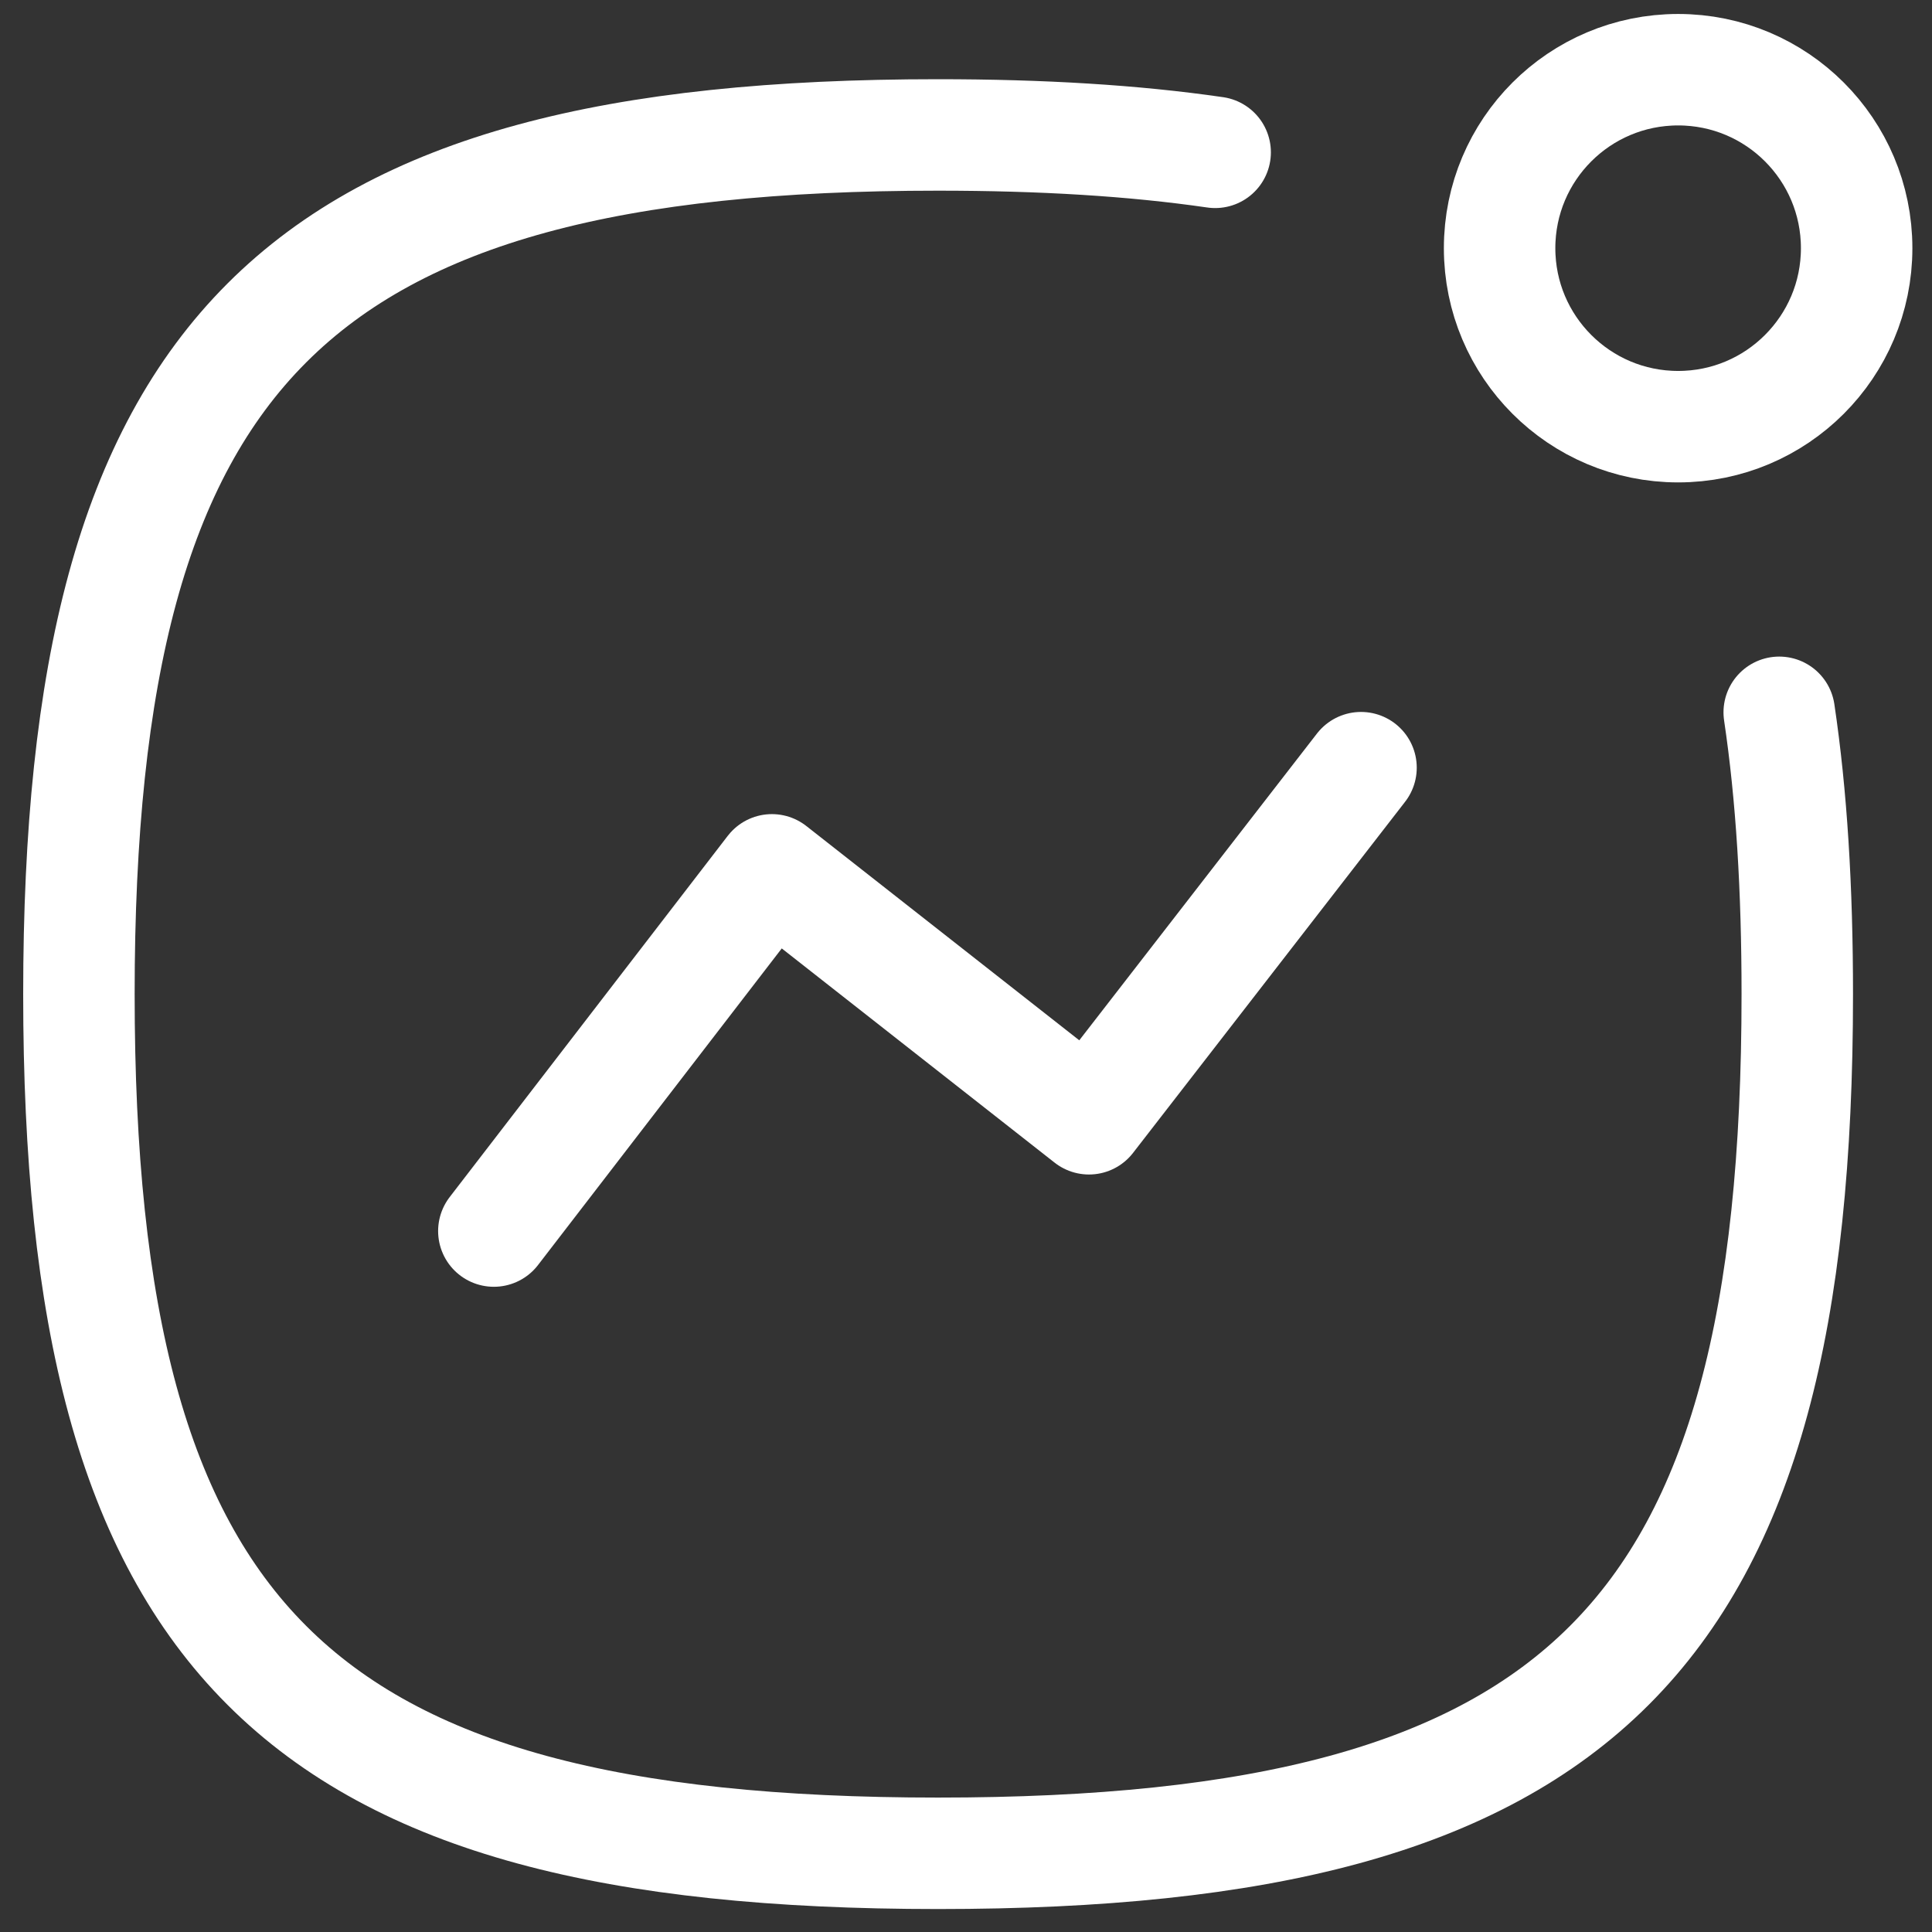
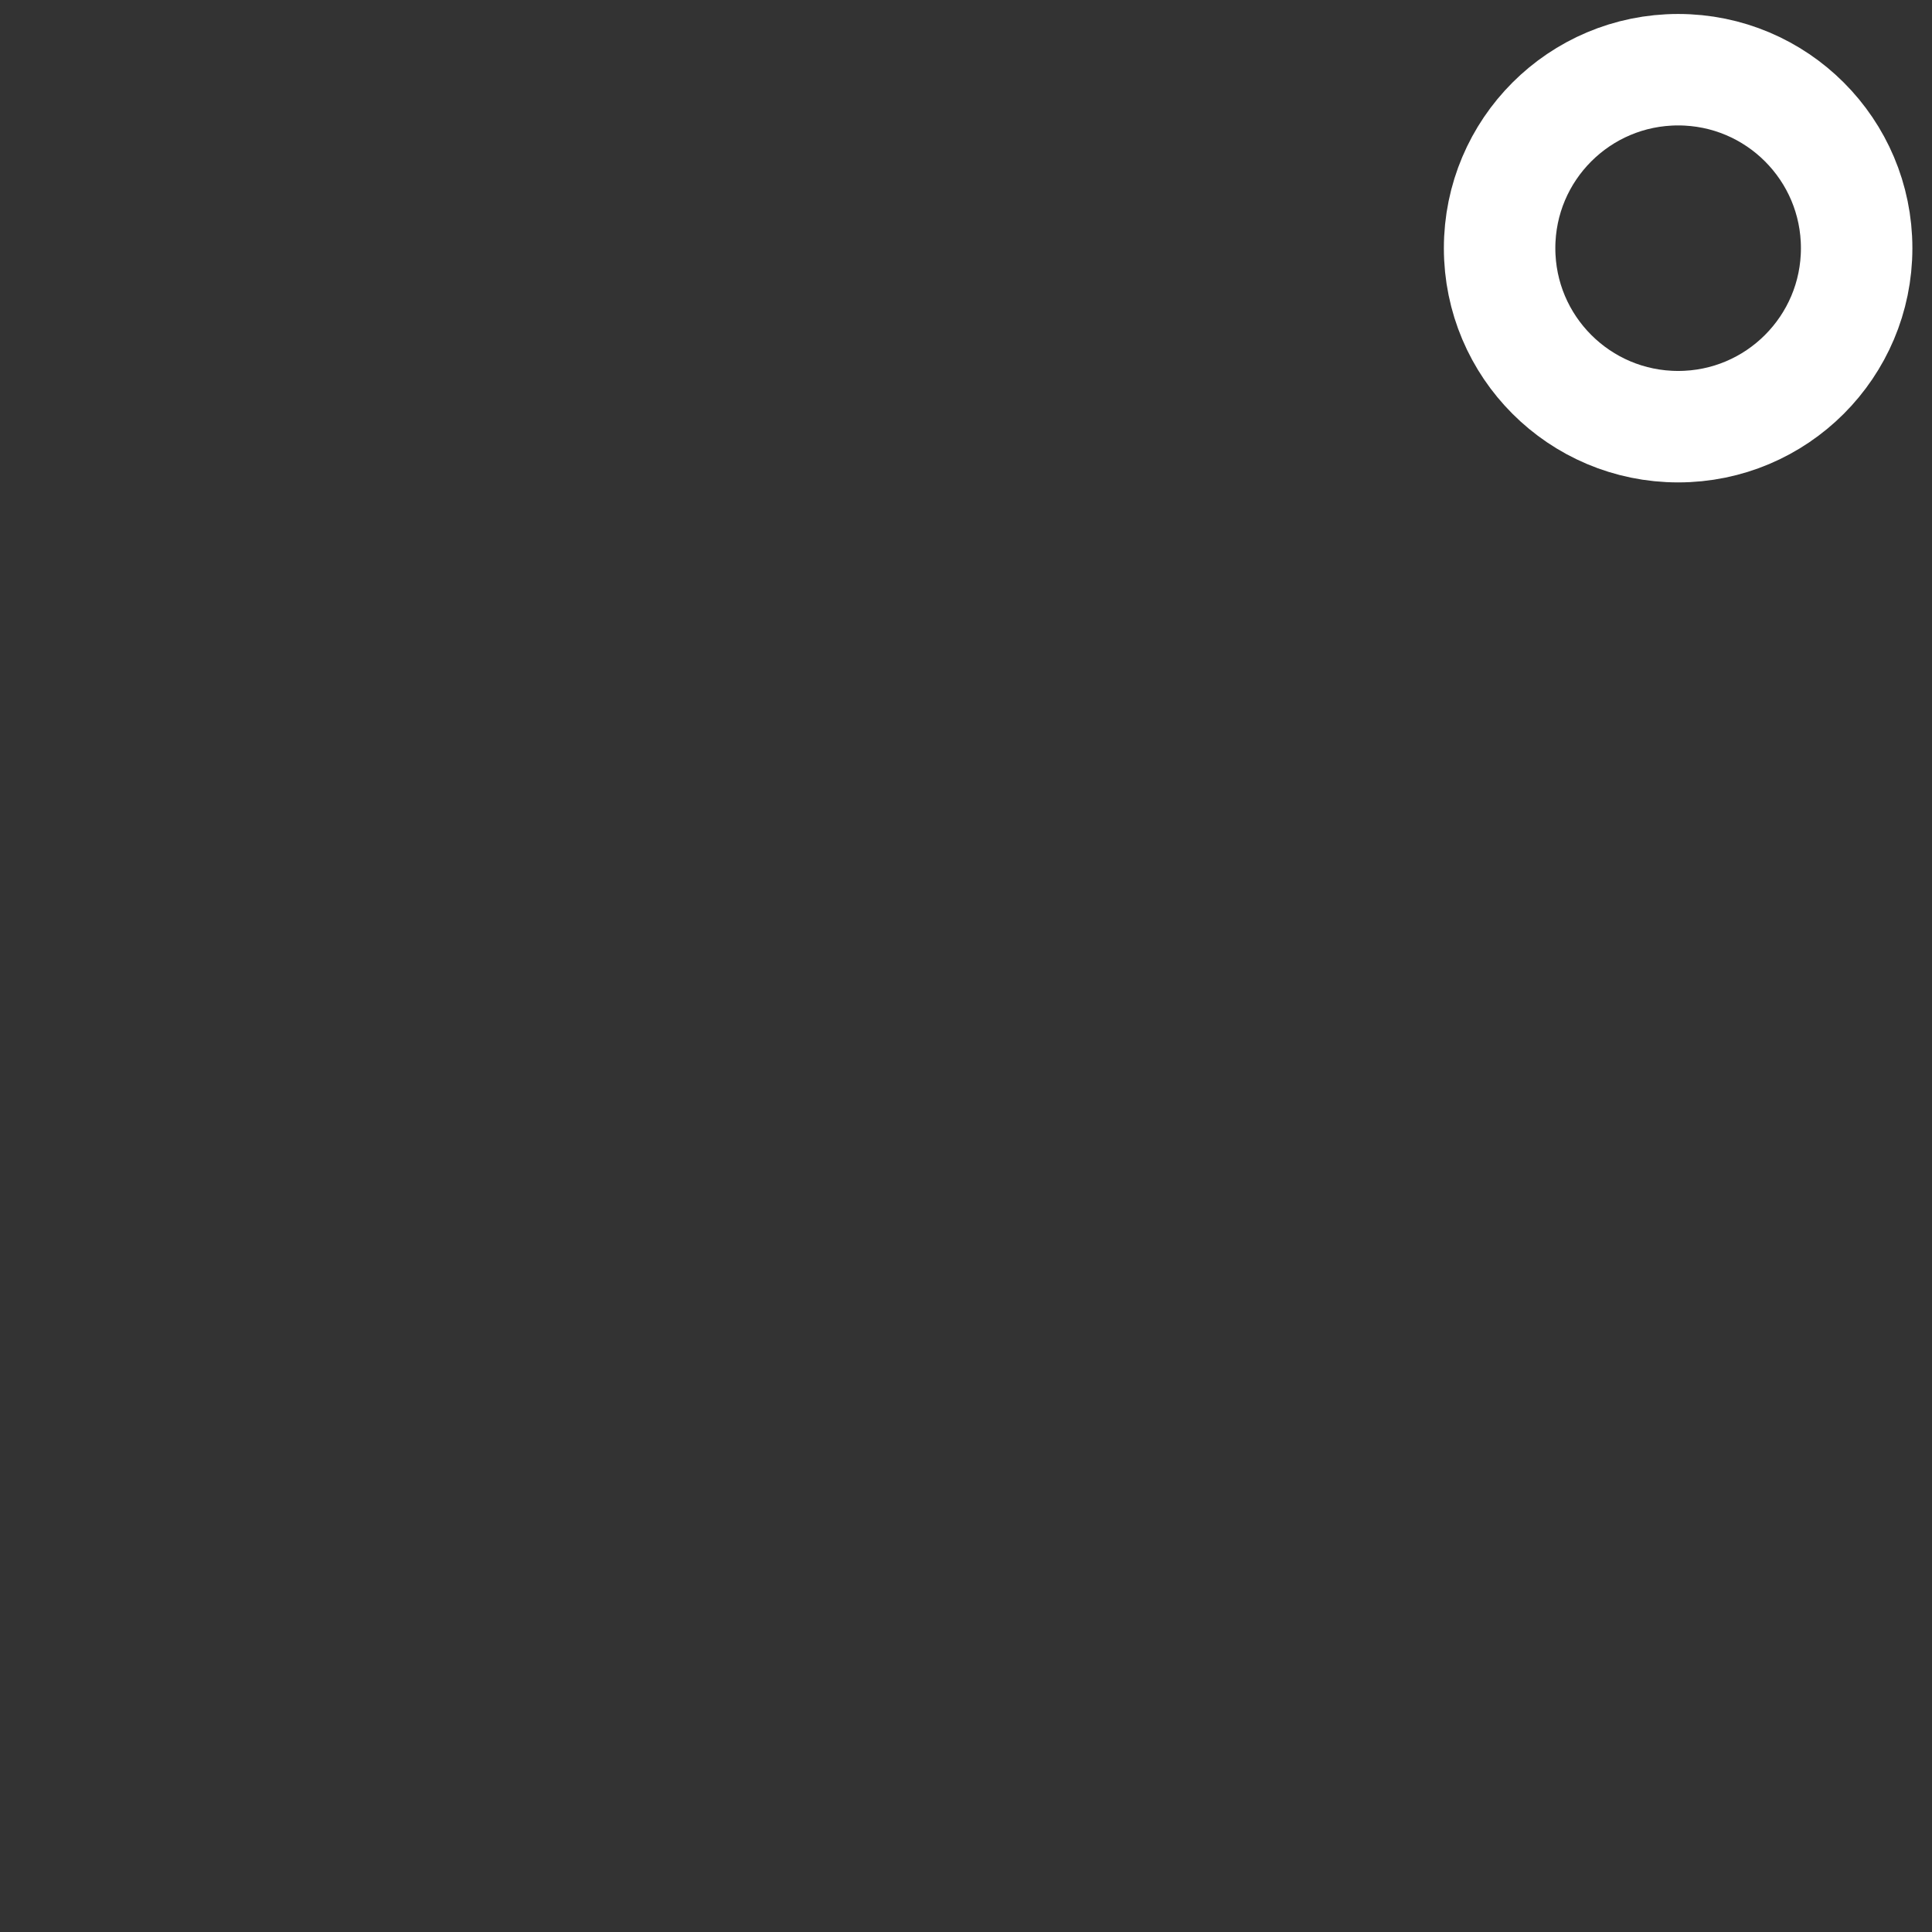
<svg xmlns="http://www.w3.org/2000/svg" width="26" height="26" viewBox="0 0 26 26" fill="none">
  <rect x="0" y="0" width="26" height="26" fill="#333333" stroke="none" />
  <g id="Activity">
-     <path id="Stroke 1" d="M6.646 16.567L10.388 11.706L14.655 15.056L18.316 10.331" stroke="white" stroke-width="1.5" stroke-linecap="round" stroke-linejoin="round" />
    <path id="Stroke 2" fill-rule="evenodd" clip-rule="evenodd" d="M22.584 0.938C23.911 0.938 24.986 2.013 24.986 3.34C24.986 4.666 23.911 5.742 22.584 5.742C21.256 5.742 20.181 4.666 20.181 3.34C20.181 2.013 21.256 0.938 22.584 0.938Z" stroke="white" stroke-width="1.5" stroke-linecap="round" stroke-linejoin="round" />
-     <path id="Stroke 4" d="M23.944 9.586C24.111 10.705 24.187 11.965 24.187 13.379C24.187 22.051 21.297 24.941 12.624 24.941C3.953 24.941 1.062 22.051 1.062 13.379C1.062 4.708 3.953 1.816 12.624 1.816C14.012 1.816 15.251 1.89 16.353 2.05" stroke="white" stroke-width="1.5" stroke-linecap="round" stroke-linejoin="round" />
  </g>
</svg>